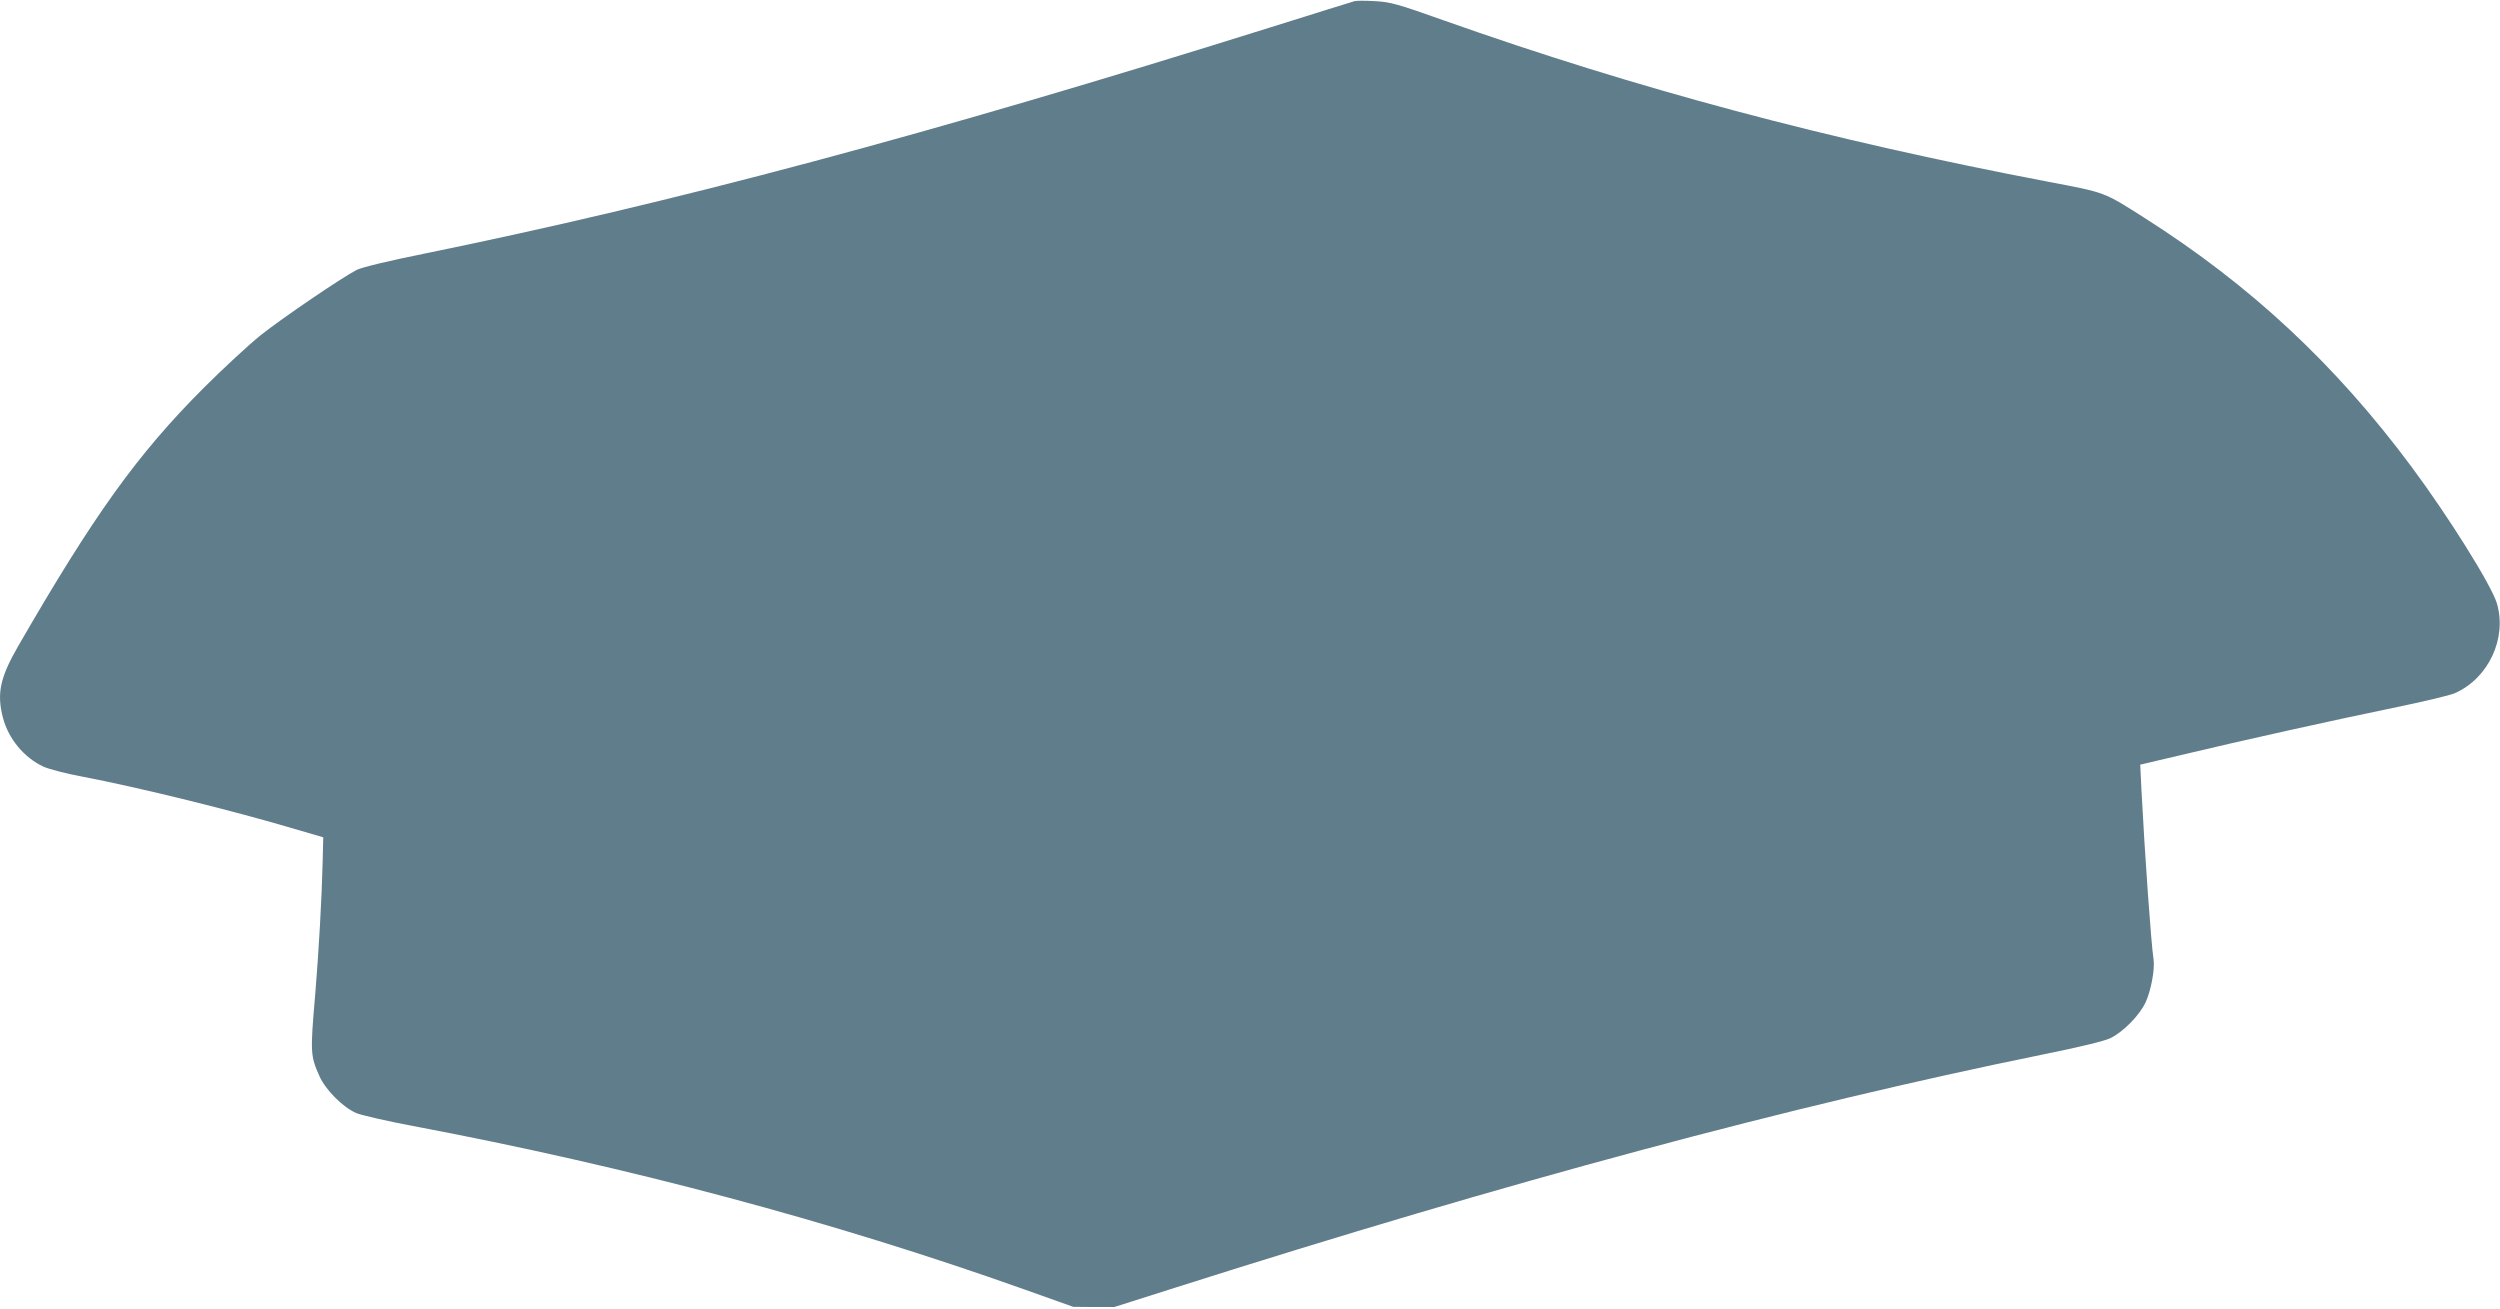
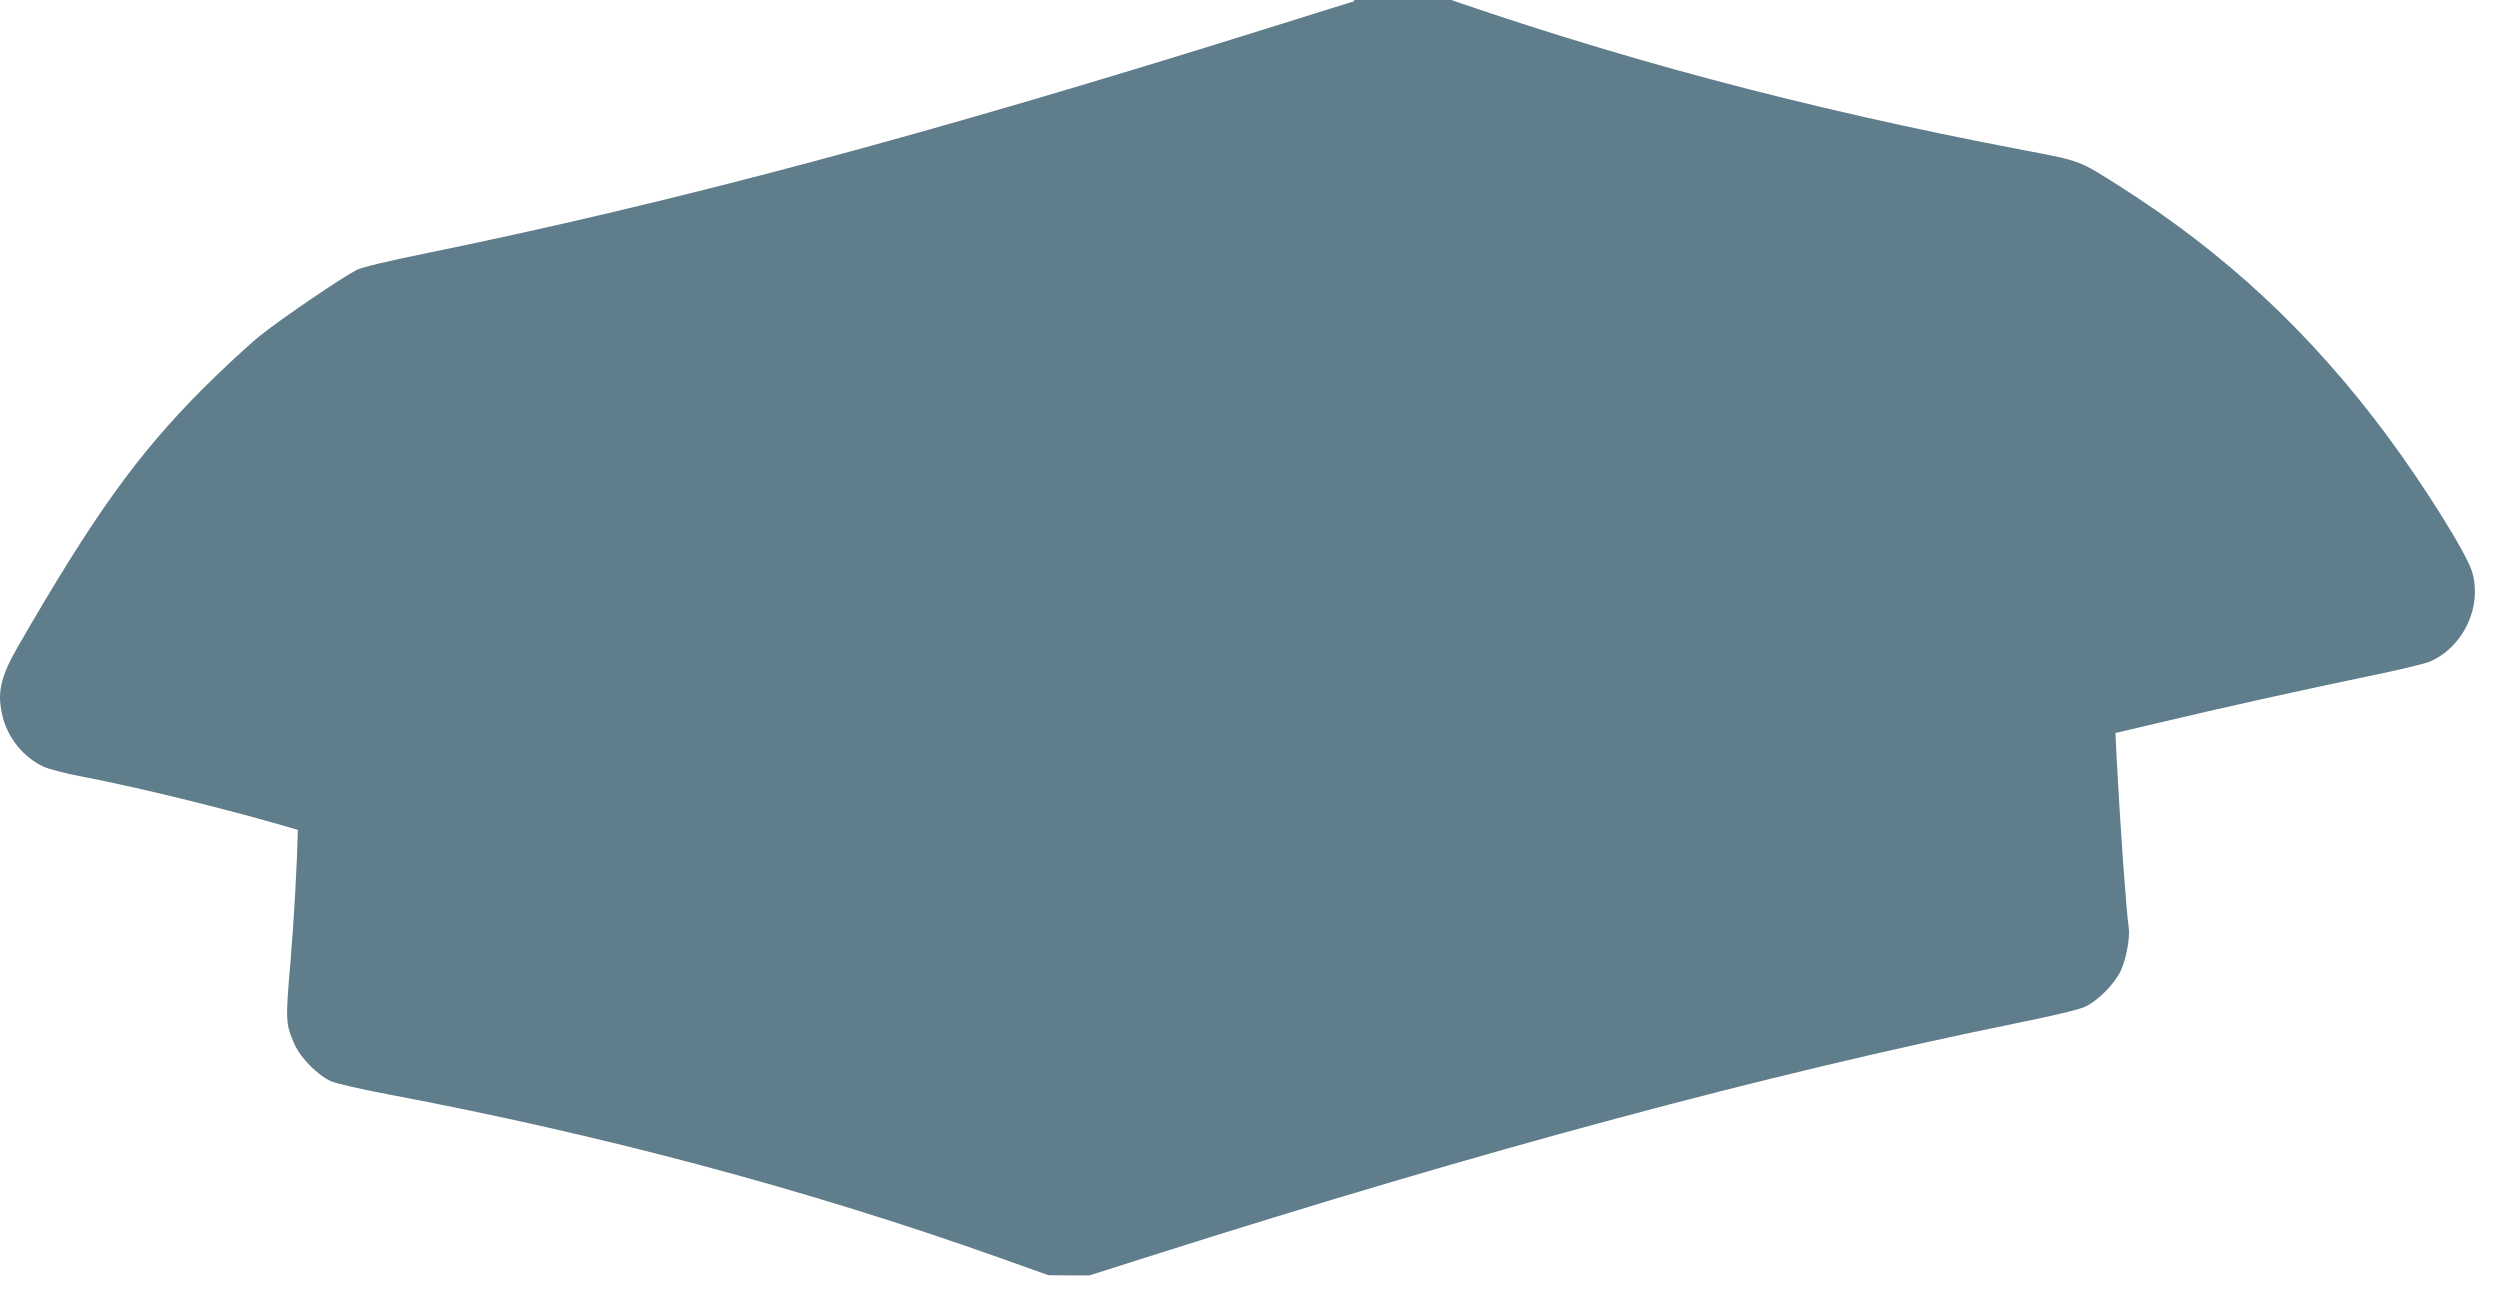
<svg xmlns="http://www.w3.org/2000/svg" version="1.0" width="1280pt" height="670pt" viewBox="0 0 1280 670" preserveAspectRatio="xMidYMid meet">
  <g transform="translate(0,670) scale(0.1,-0.1)" fill="#607d8b" stroke="none">
-     <path d="M6935 6694 c-11 -3 -204 -63 -430 -134 -1761 -552 -3051 -897 -4339 -1160 -174 -35 -315 -69 -340 -82 -74 -38 -379 -245 -491 -334 -60 -48 -193 -171 -295 -273 -338 -339 -559 -647 -948 -1321 -92 -160 -109 -241 -77 -365 29 -109 109 -205 209 -251 28 -12 114 -35 191 -49 298 -57 778 -175 1110 -274 l130 -38 -3 -124 c-4 -178 -20 -465 -38 -679 -26 -301 -25 -315 22 -421 32 -70 118 -157 188 -188 27 -11 157 -41 290 -66 1106 -209 2150 -488 3131 -837 l250 -89 105 -1 105 0 315 100 c1704 542 3153 931 4435 1192 196 40 318 69 351 85 65 32 147 115 179 182 28 60 49 171 41 223 -12 75 -45 540 -62 870 l-6 125 204 48 c326 78 792 181 1088 242 151 31 295 65 319 76 172 76 268 281 215 460 -28 93 -246 442 -437 699 -390 525 -825 930 -1368 1275 -211 134 -196 128 -495 185 -1127 215 -2102 475 -3093 826 -236 84 -273 94 -350 98 -47 3 -95 3 -106 0z" />
+     <path d="M6935 6694 c-11 -3 -204 -63 -430 -134 -1761 -552 -3051 -897 -4339 -1160 -174 -35 -315 -69 -340 -82 -74 -38 -379 -245 -491 -334 -60 -48 -193 -171 -295 -273 -338 -339 -559 -647 -948 -1321 -92 -160 -109 -241 -77 -365 29 -109 109 -205 209 -251 28 -12 114 -35 191 -49 298 -57 778 -175 1110 -274 c-4 -178 -20 -465 -38 -679 -26 -301 -25 -315 22 -421 32 -70 118 -157 188 -188 27 -11 157 -41 290 -66 1106 -209 2150 -488 3131 -837 l250 -89 105 -1 105 0 315 100 c1704 542 3153 931 4435 1192 196 40 318 69 351 85 65 32 147 115 179 182 28 60 49 171 41 223 -12 75 -45 540 -62 870 l-6 125 204 48 c326 78 792 181 1088 242 151 31 295 65 319 76 172 76 268 281 215 460 -28 93 -246 442 -437 699 -390 525 -825 930 -1368 1275 -211 134 -196 128 -495 185 -1127 215 -2102 475 -3093 826 -236 84 -273 94 -350 98 -47 3 -95 3 -106 0z" />
  </g>
</svg>